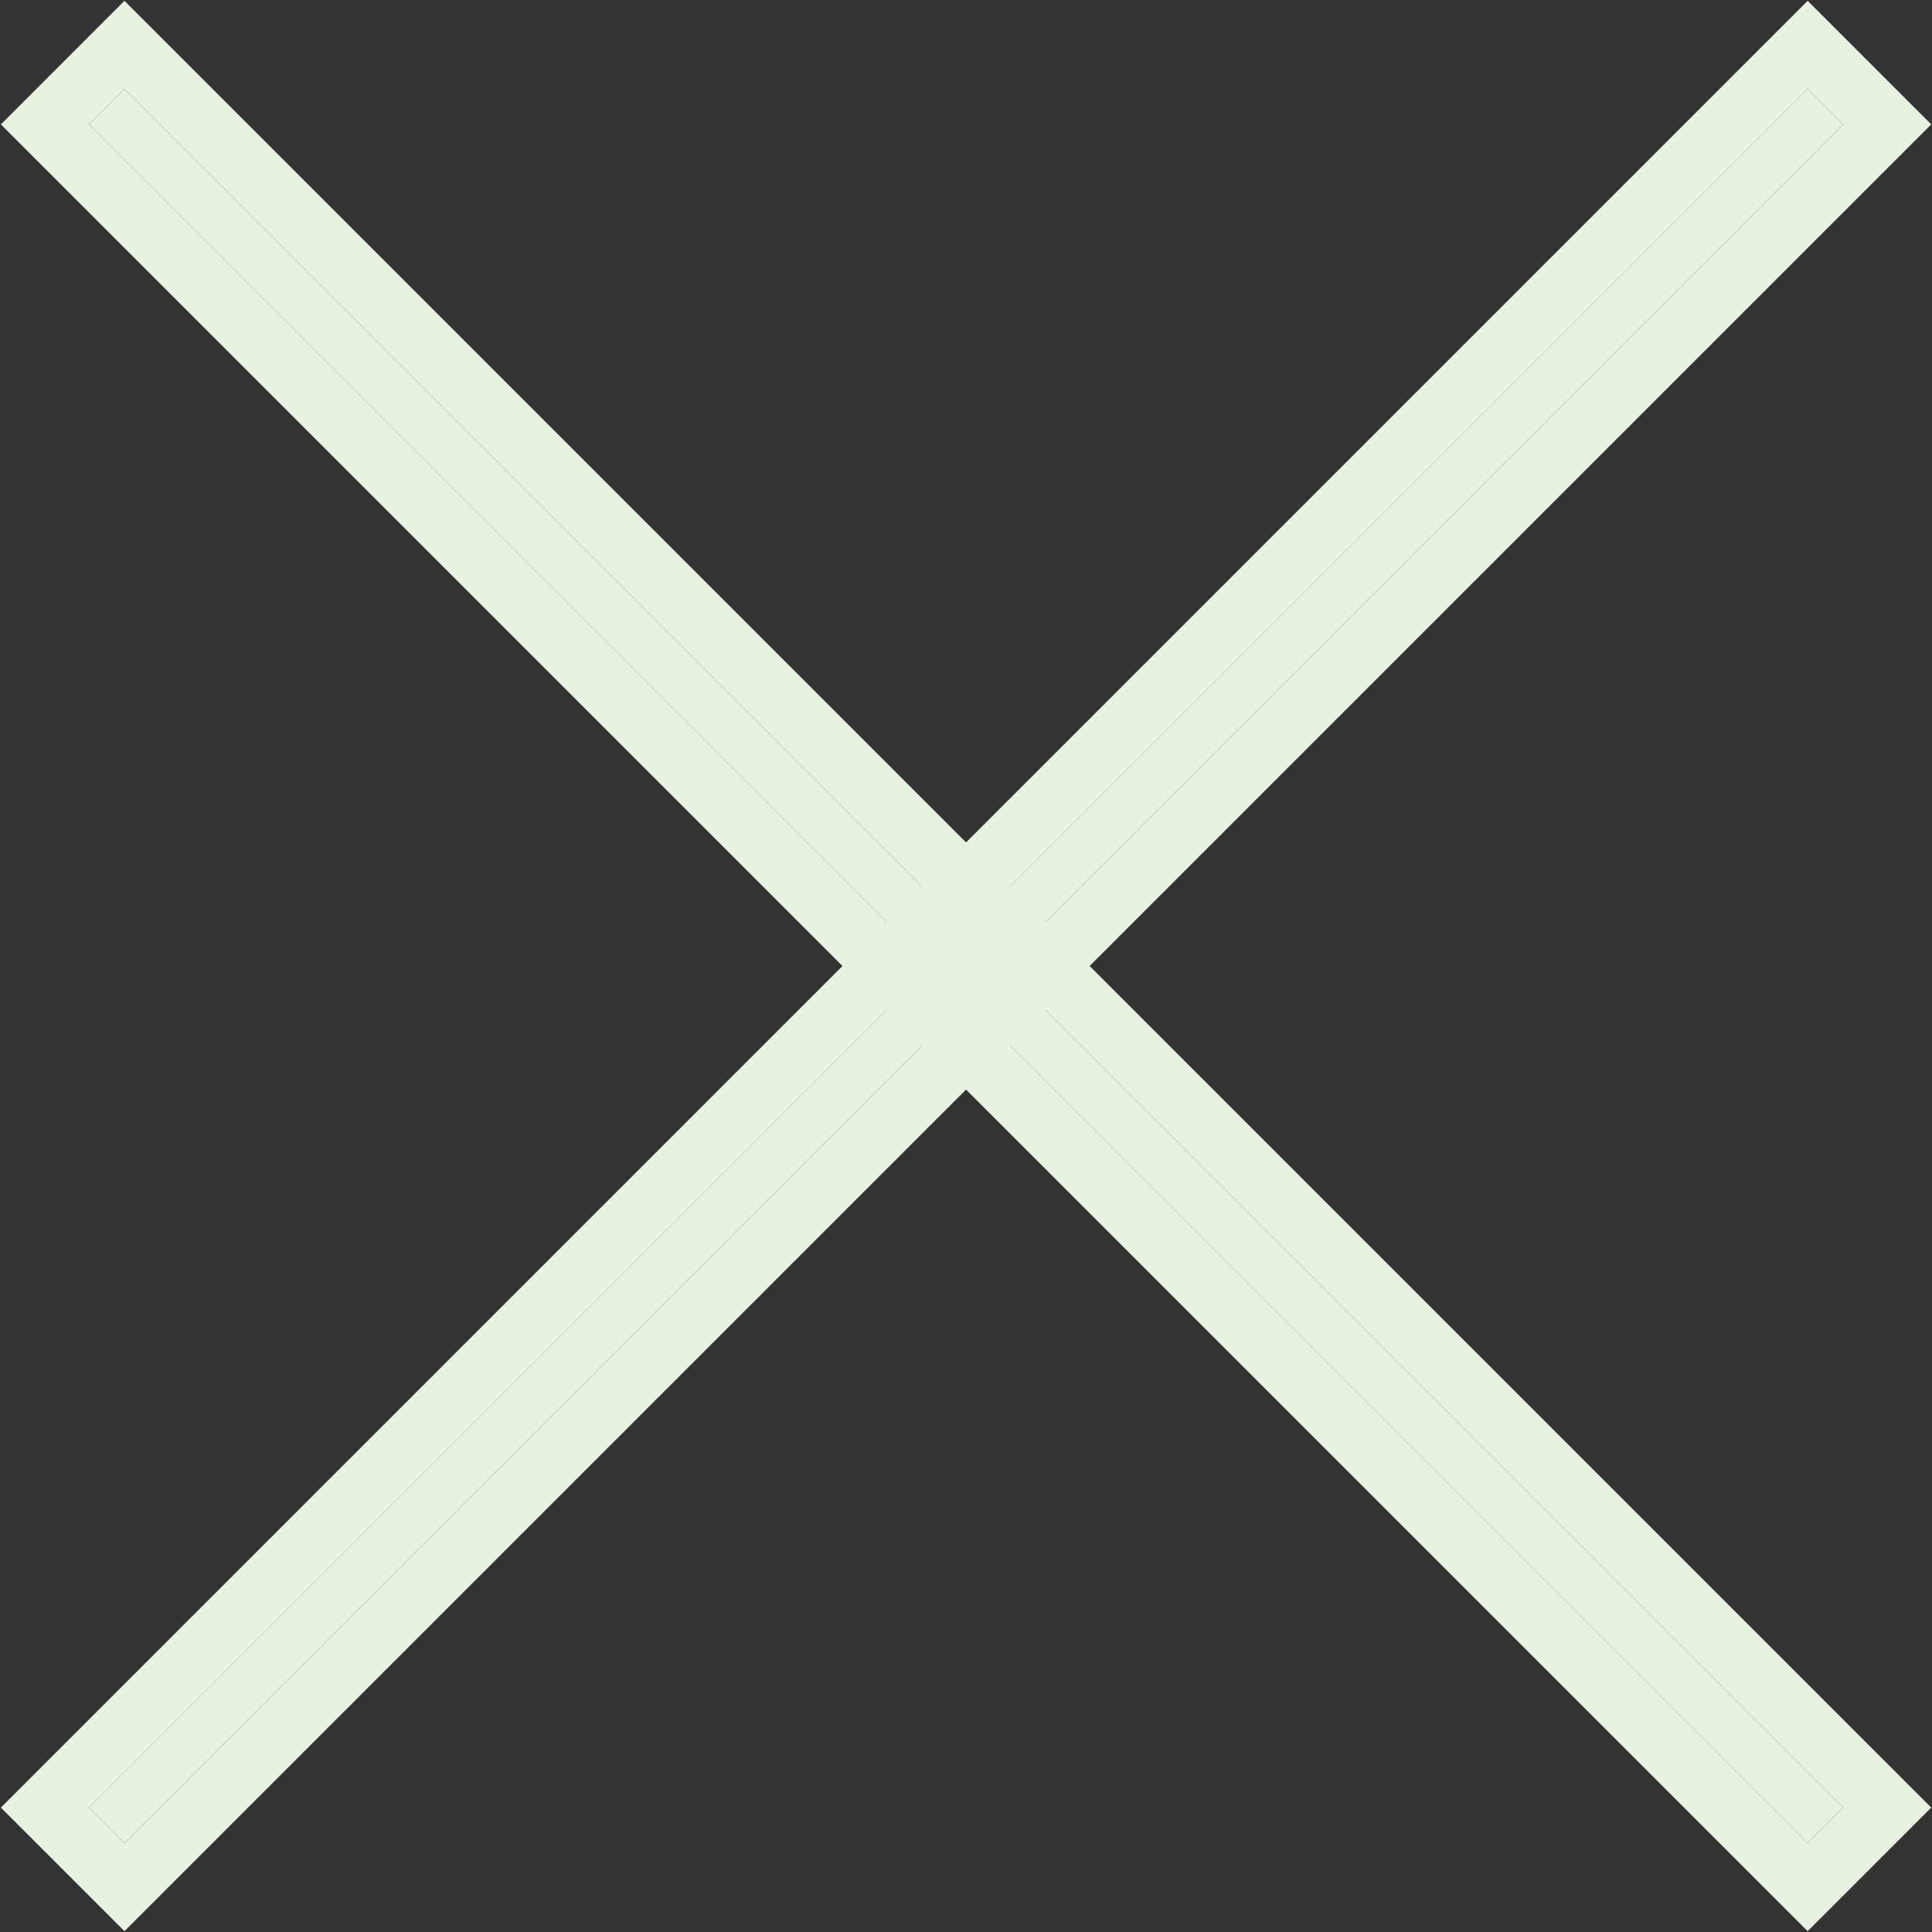
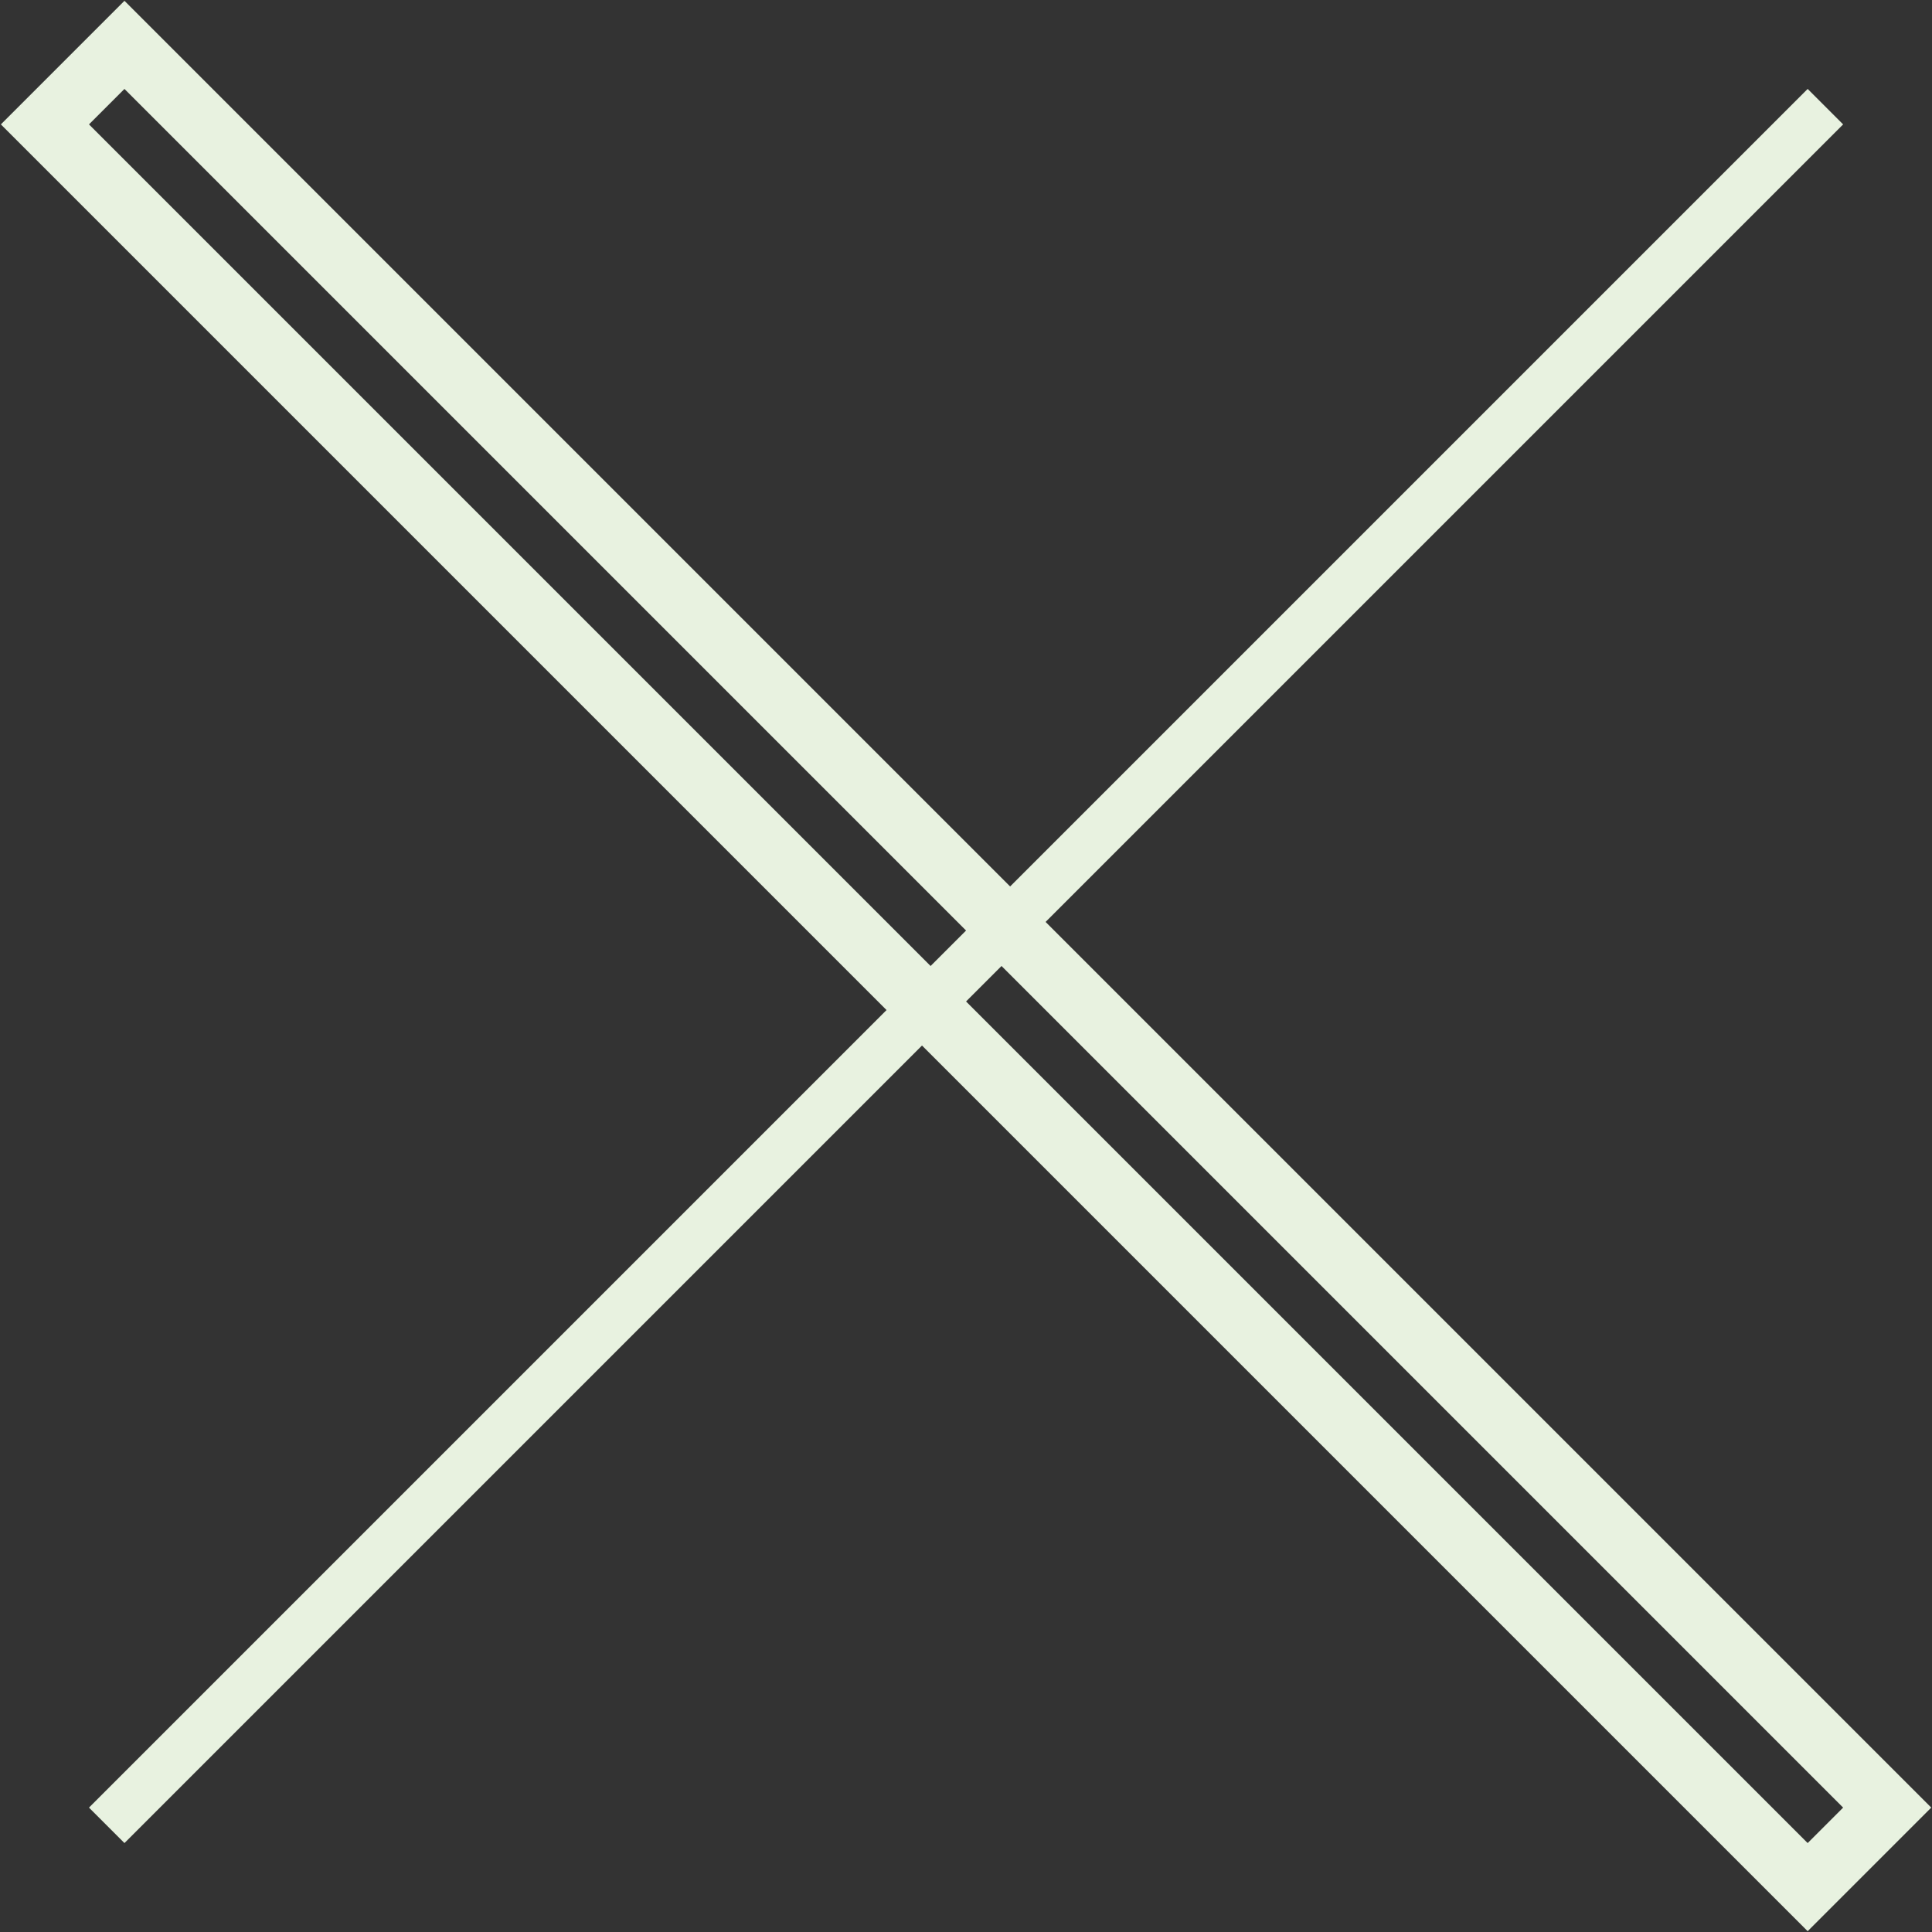
<svg xmlns="http://www.w3.org/2000/svg" width="31" height="31" viewBox="0 0 31 31" fill="none">
  <rect x="0" y="0" width="31" height="31" fill="#333333" stroke="none" />
  <path d="M29.005 1.427L29.574 1.996L1.997 29.573L1.428 29.004L29.005 1.427Z" fill="#E8F2E0" />
-   <path fill-rule="evenodd" clip-rule="evenodd" d="M29.005 0.013L30.988 1.996L1.997 30.987L0.014 29.004L29.005 0.013ZM29.005 1.427L29.574 1.996L1.997 29.573L1.428 29.004L29.005 1.427Z" fill="#E8F2E0" />
-   <path d="M29.574 29.004L29.005 29.573L1.428 1.996L1.997 1.427L29.574 29.004Z" fill="#E8F2E0" />
  <path fill-rule="evenodd" clip-rule="evenodd" d="M30.988 29.004L29.005 30.987L0.014 1.996L1.997 0.013L30.988 29.004ZM29.574 29.004L29.005 29.573L1.428 1.996L1.997 1.427L29.574 29.004Z" fill="#E8F2E0" />
</svg>